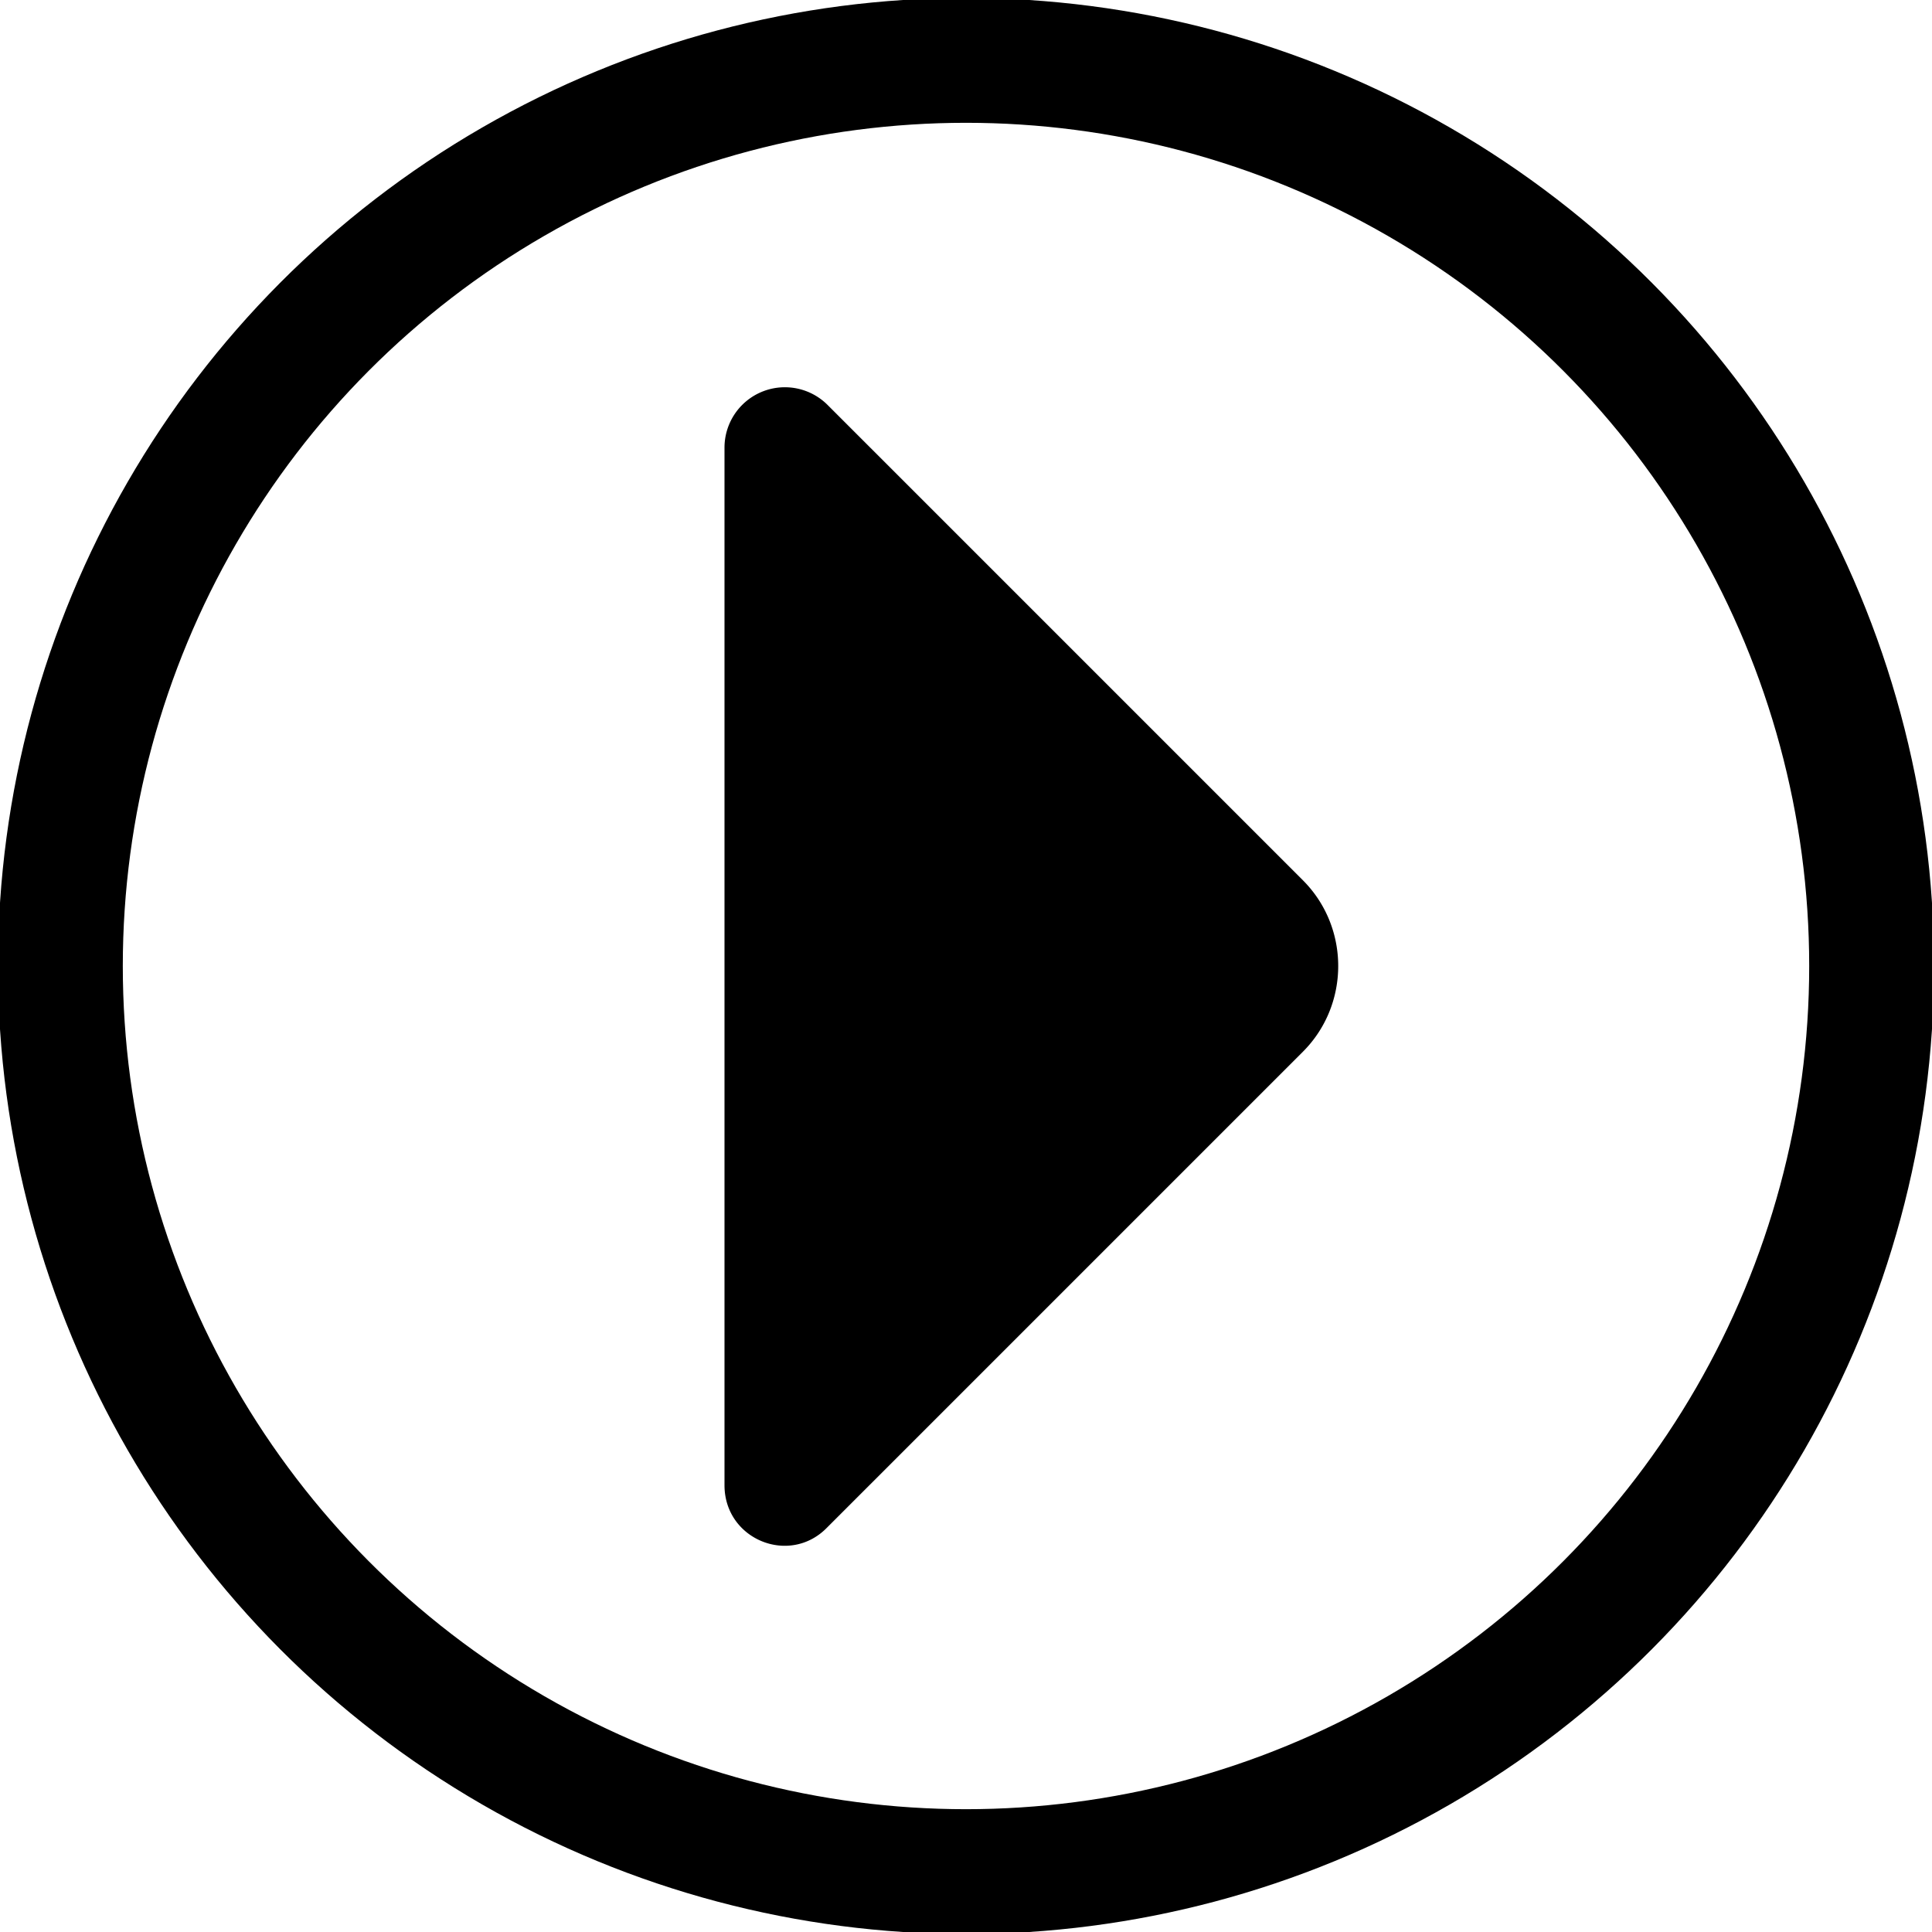
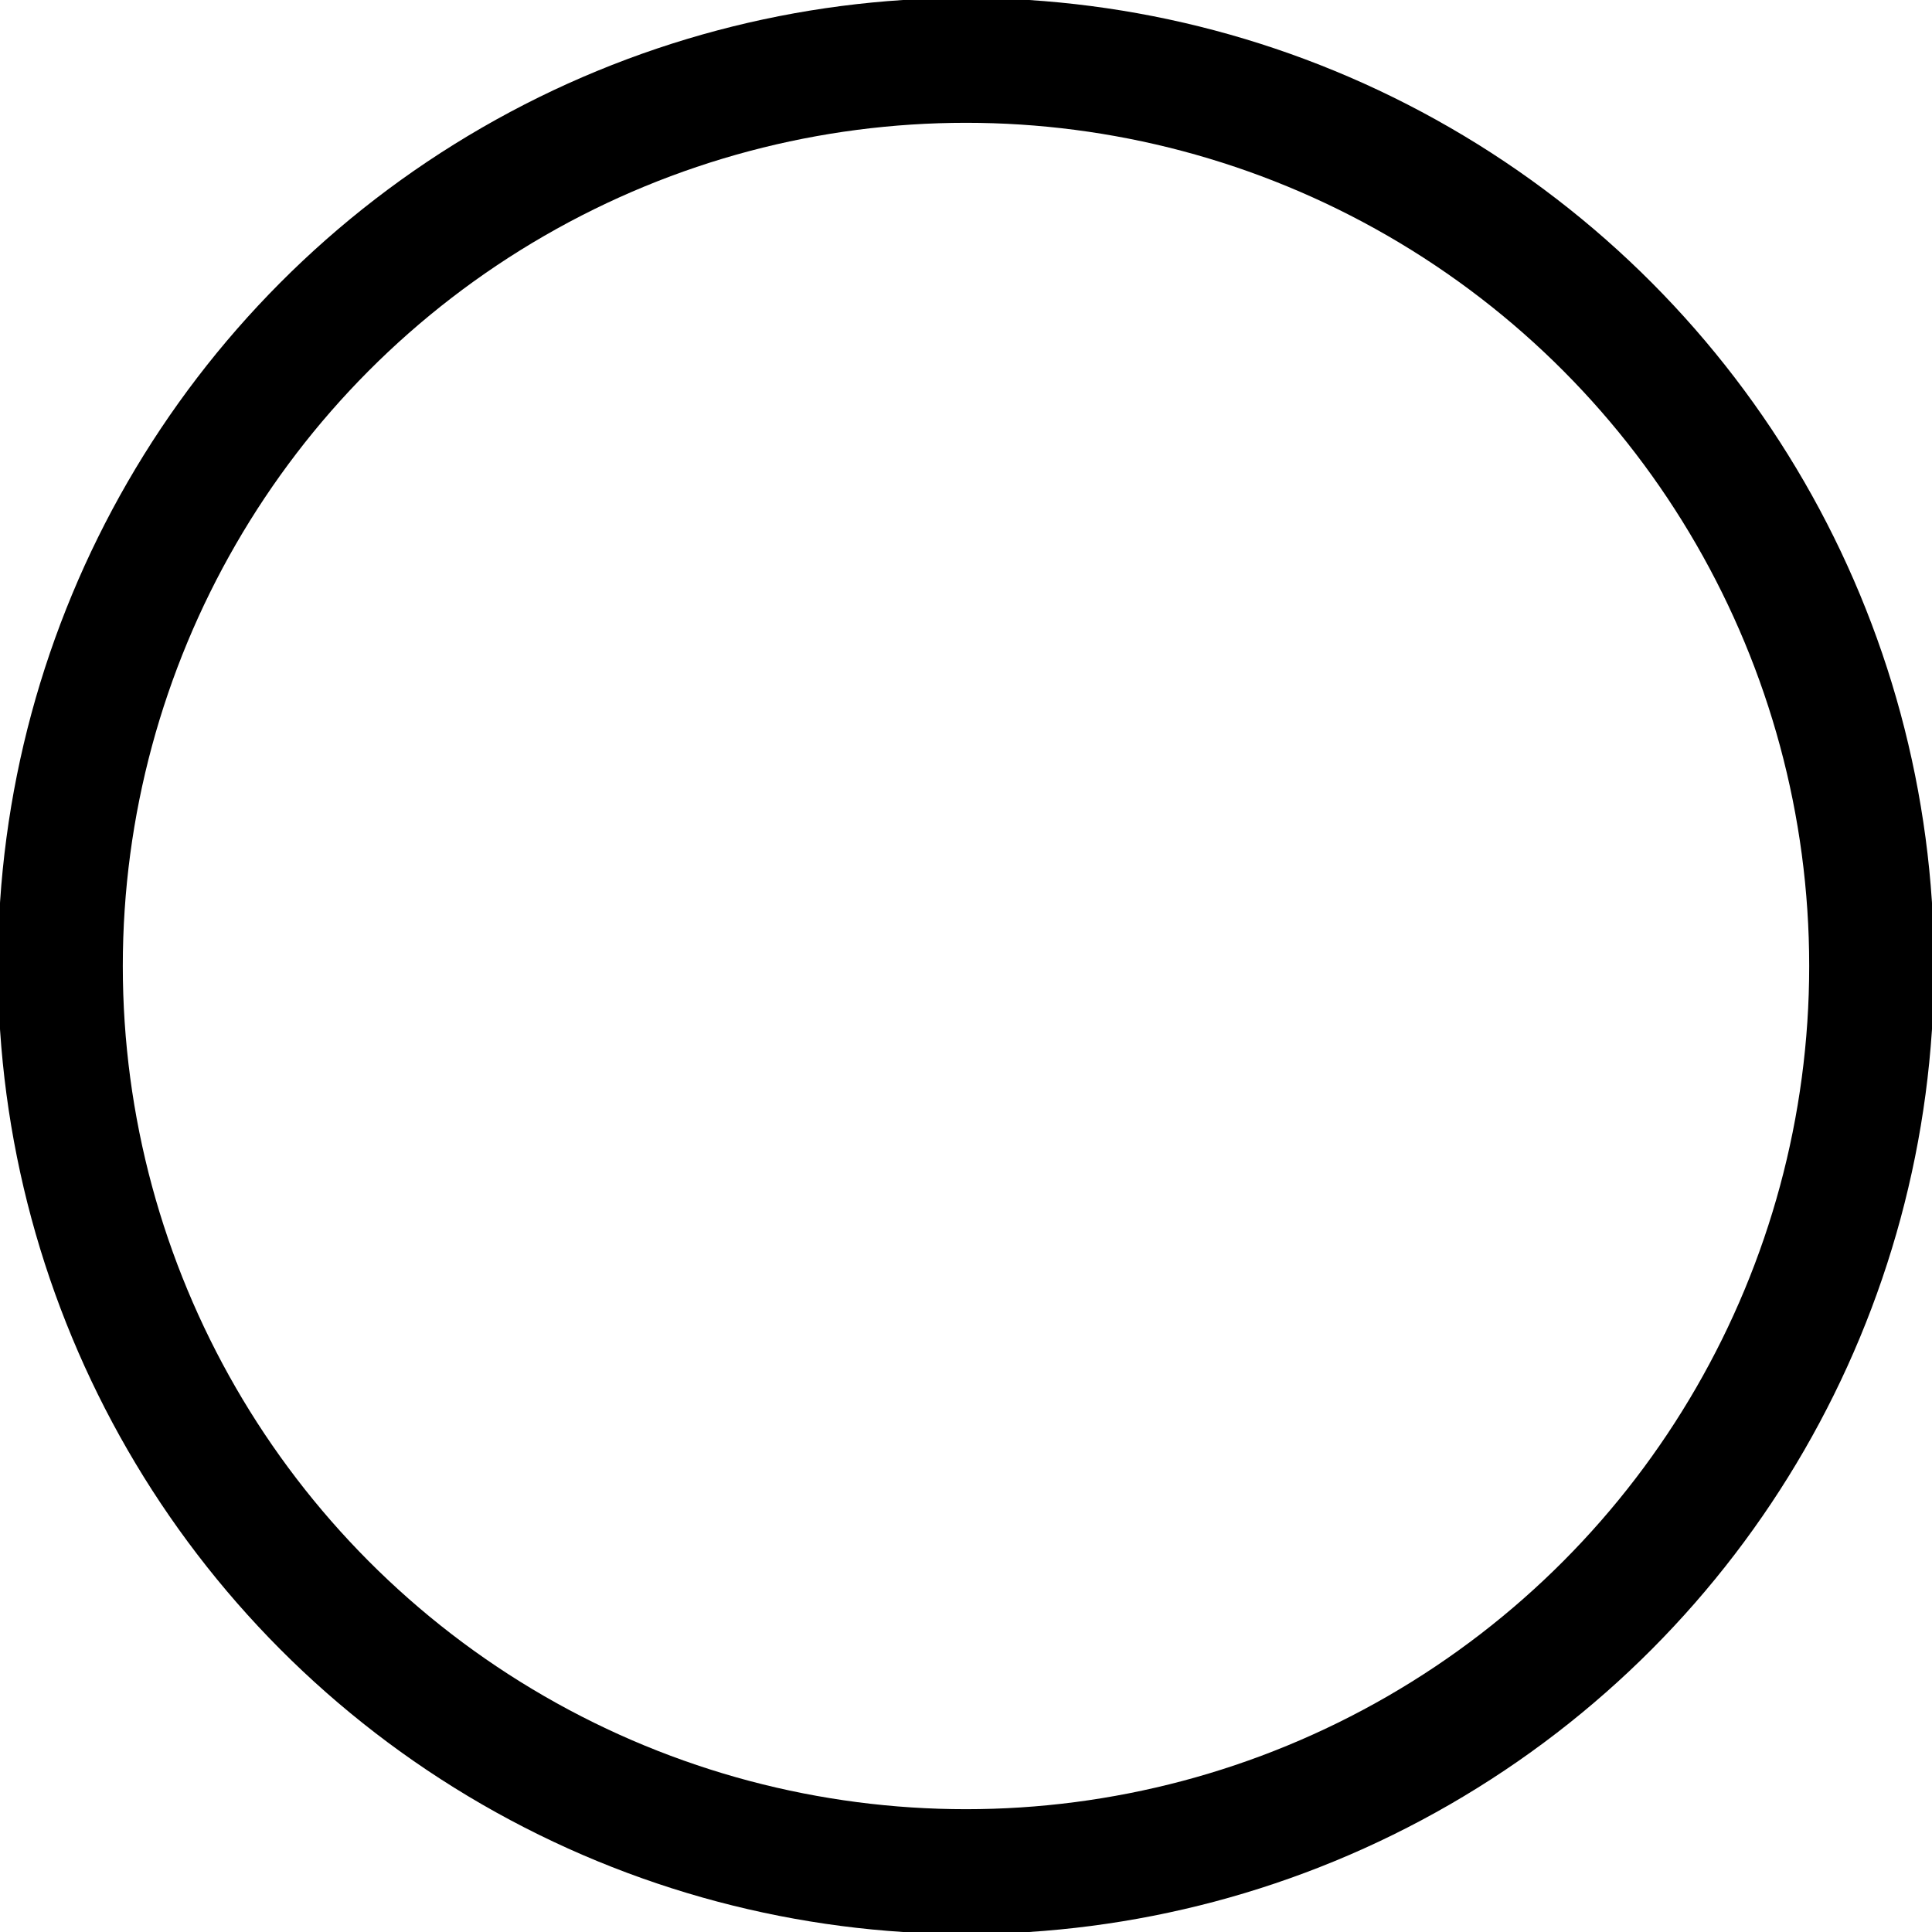
<svg xmlns="http://www.w3.org/2000/svg" width="16" height="16" focusable="false" viewBox="0 0 16 16">
  <circle cx="8" cy="8" r="7.5" fill="none" stroke="currentColor" stroke-width="1.034" />
-   <path fill="currentColor" d="M10.79 7.29L6.85 3.35a.5.5 0 00-.85.36v8.59c0 .45.54.67.85.35l3.94-3.94c.39-.39.39-1.03 0-1.42z" />
</svg>